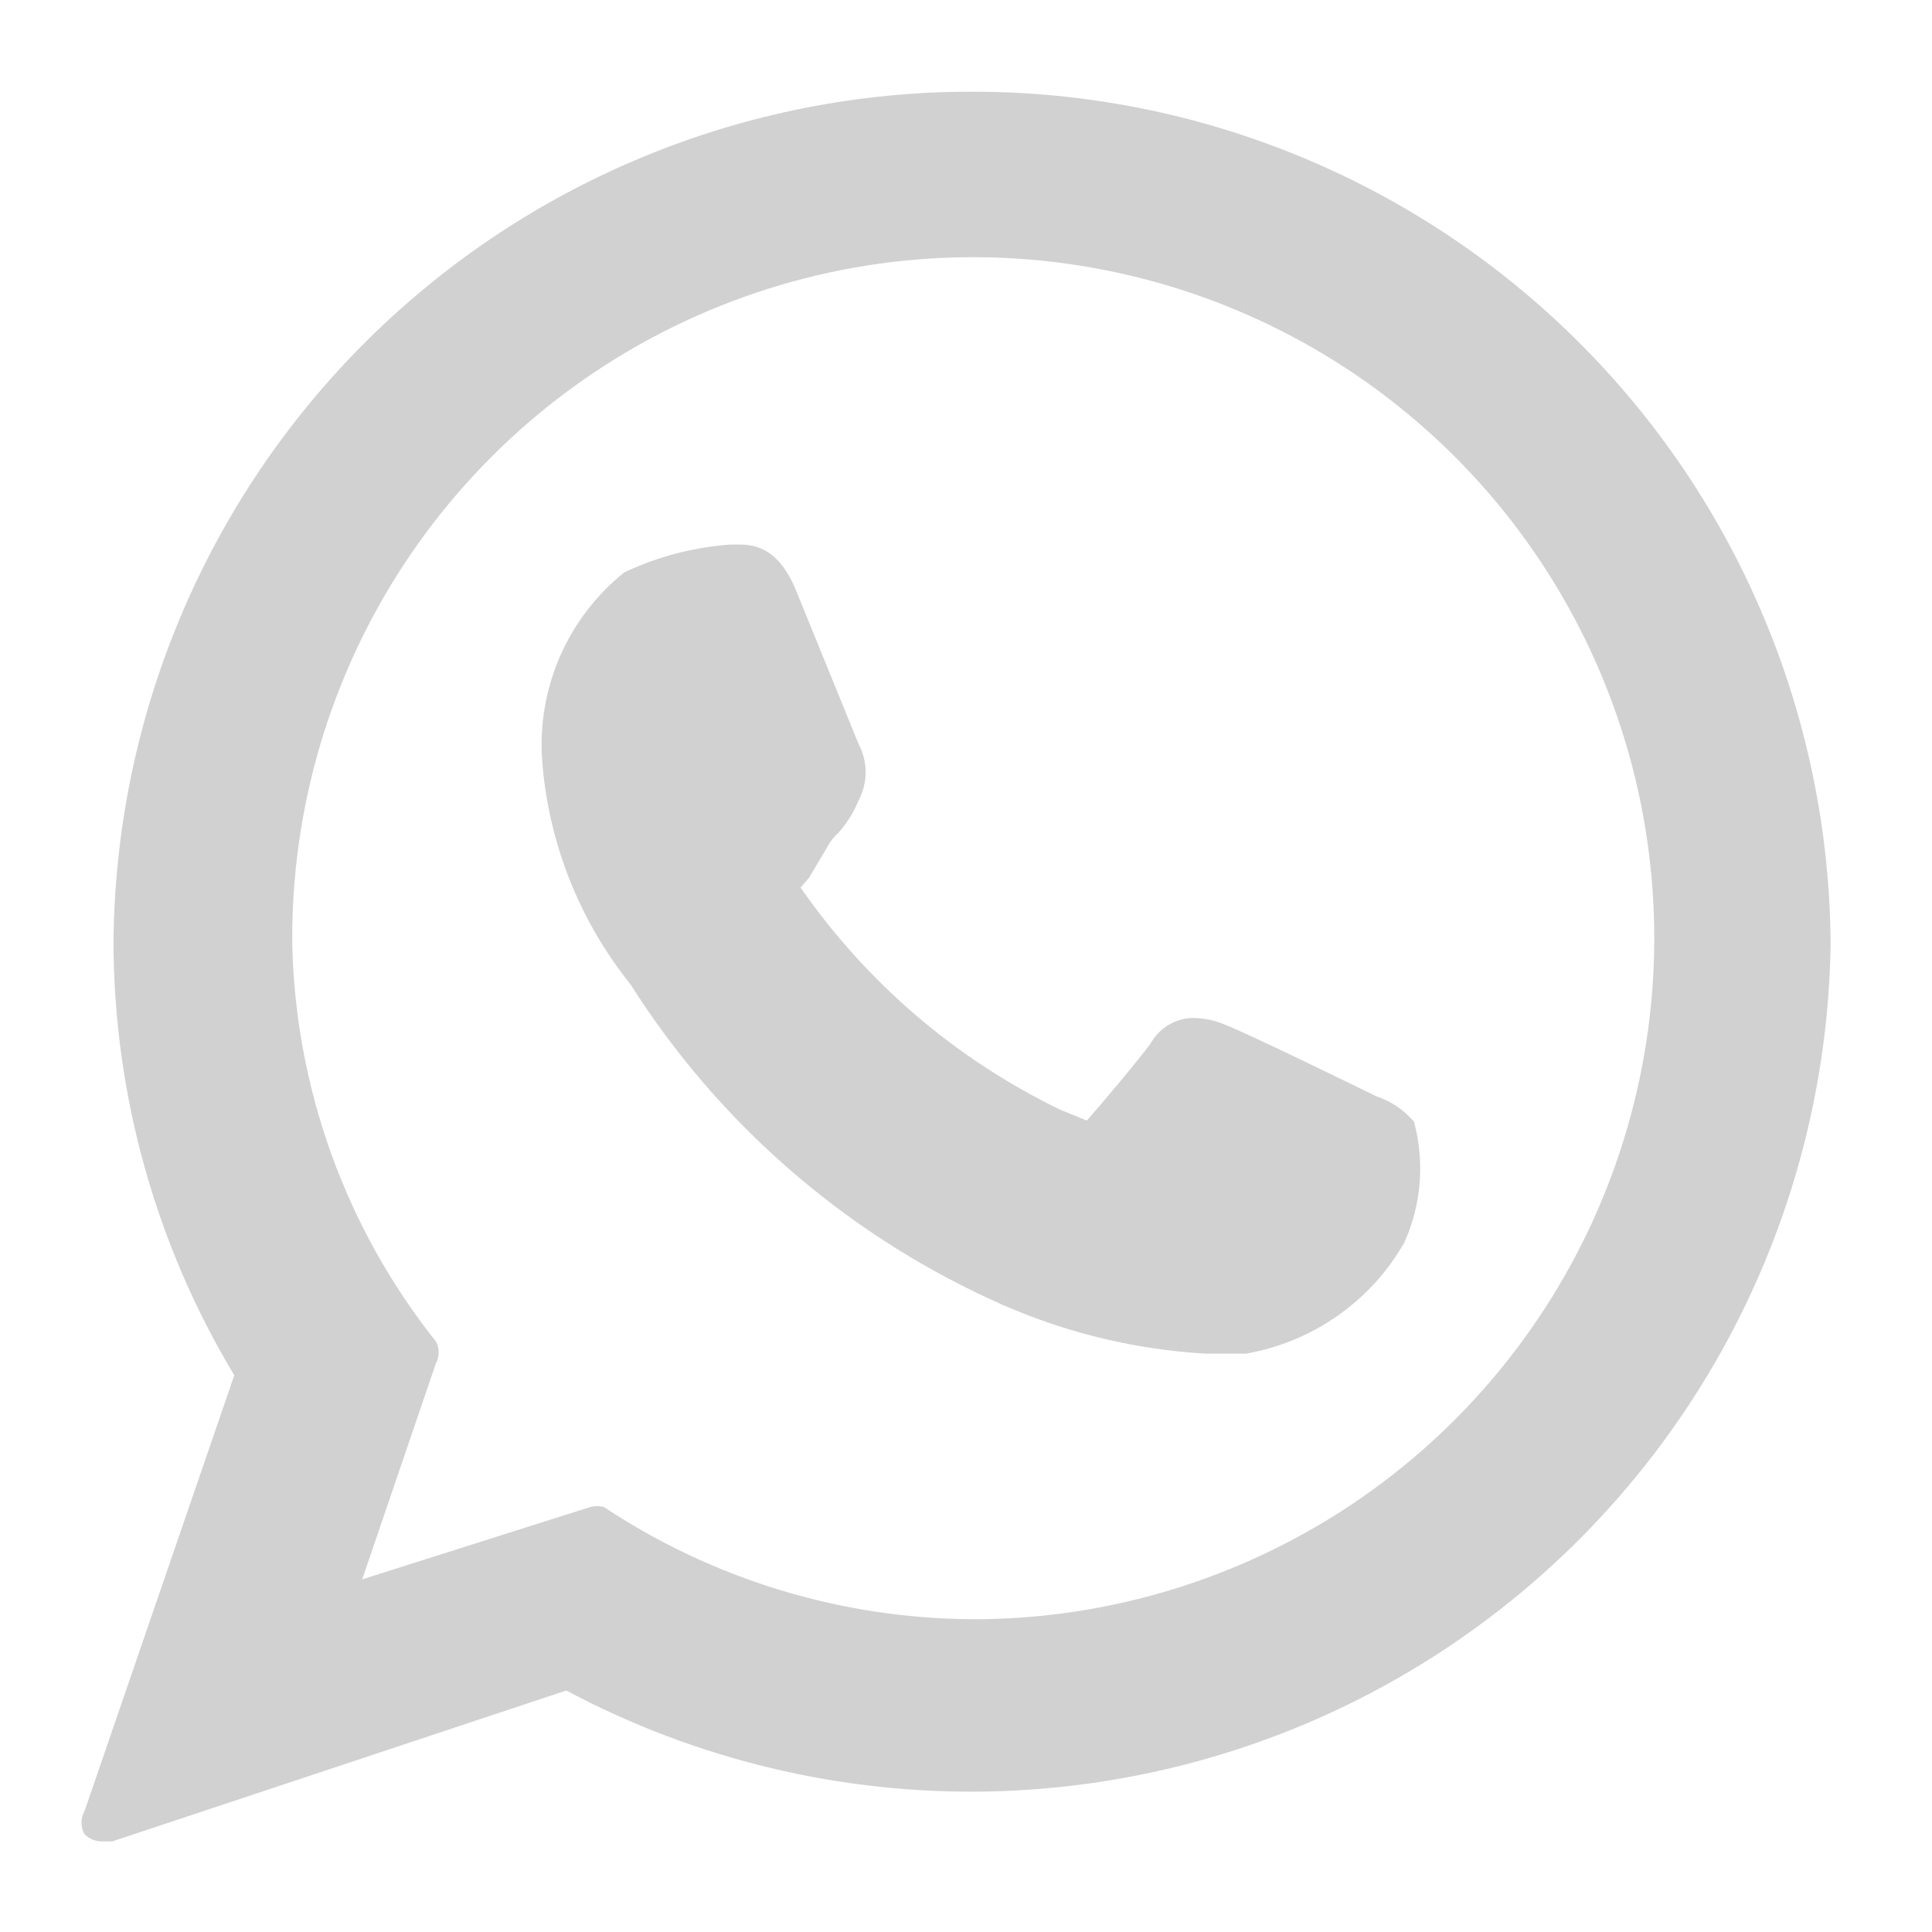
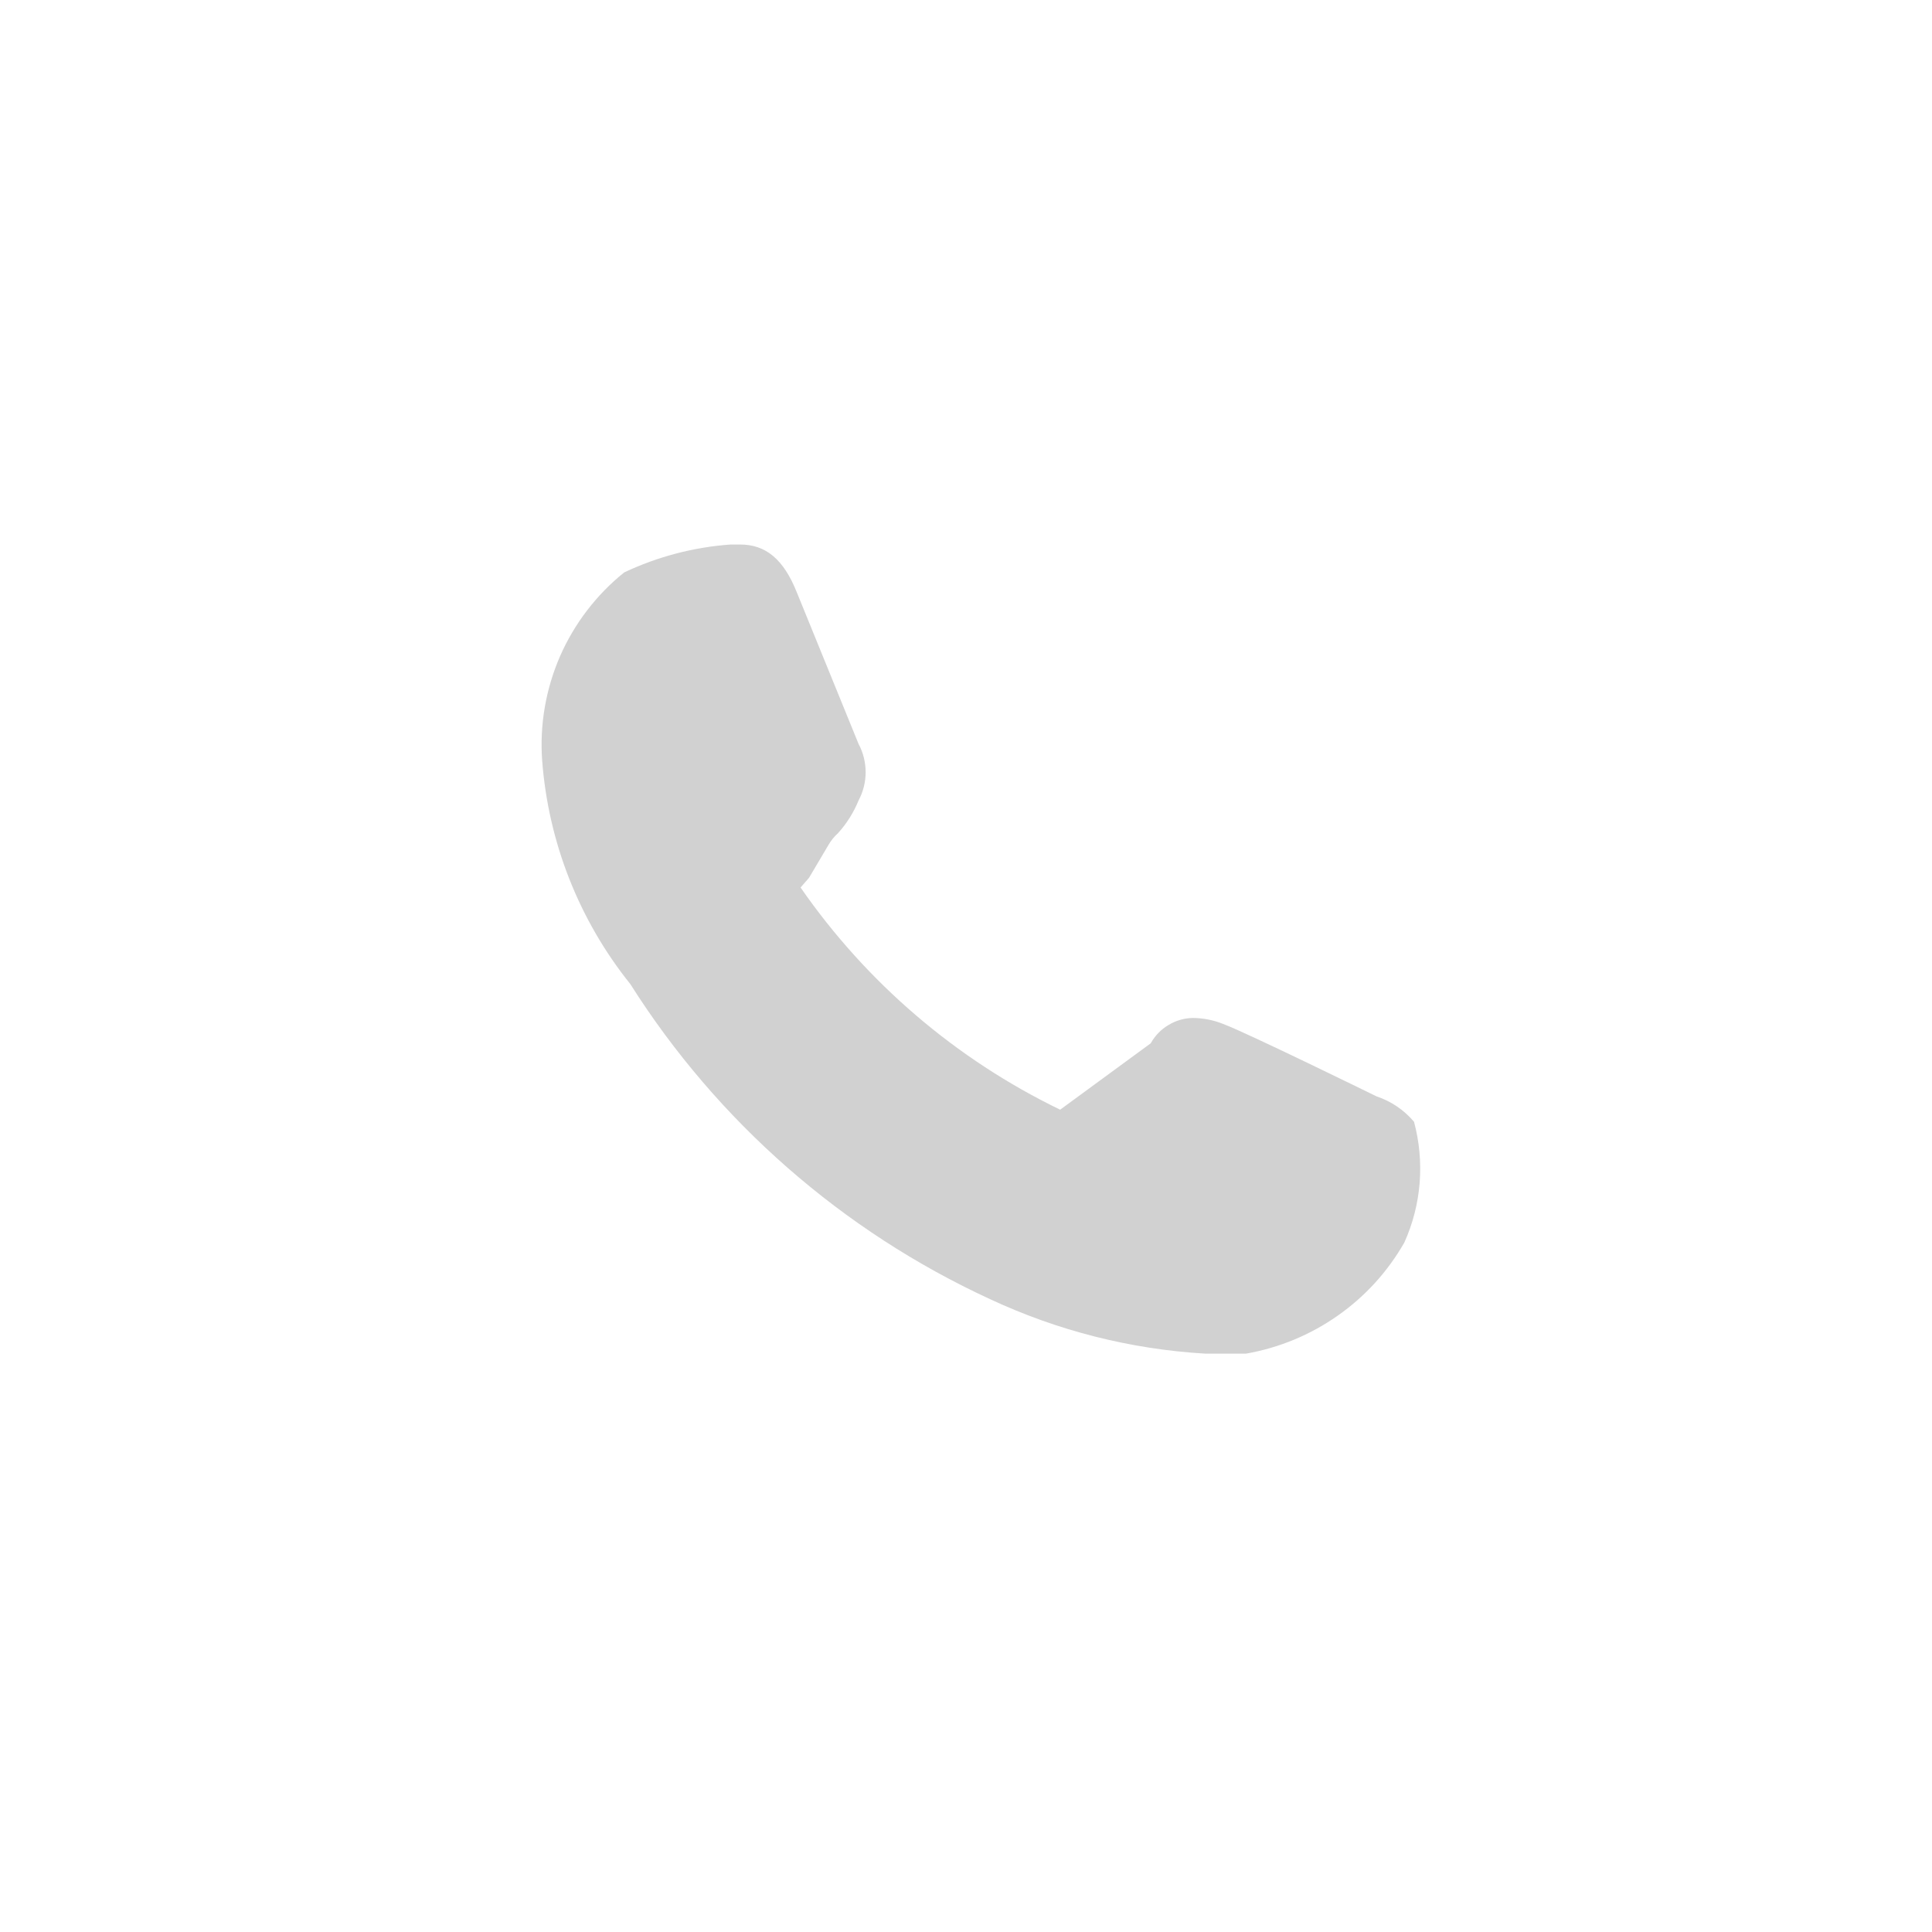
<svg xmlns="http://www.w3.org/2000/svg" width="19" height="19" viewBox="0 0 19 19" fill="none">
-   <path d="M13.537 10.782C13.537 10.782 12.255 10.153 12.029 10.07C11.935 10.032 11.834 10.012 11.732 10.011C11.648 10.012 11.564 10.036 11.492 10.08C11.418 10.123 11.358 10.186 11.317 10.26C11.186 10.438 10.806 10.889 10.688 11.02L10.426 10.913C9.401 10.417 8.522 9.664 7.873 8.728L7.956 8.633L8.146 8.312C8.171 8.268 8.203 8.228 8.241 8.194C8.327 8.099 8.395 7.991 8.443 7.873C8.489 7.787 8.513 7.691 8.513 7.594C8.513 7.497 8.489 7.401 8.443 7.315L7.838 5.83C7.707 5.498 7.529 5.355 7.279 5.355H7.184C6.822 5.381 6.468 5.474 6.139 5.629C5.865 5.849 5.648 6.133 5.507 6.455C5.367 6.778 5.306 7.13 5.332 7.481C5.393 8.284 5.695 9.05 6.199 9.678C7.055 11.03 8.284 12.107 9.738 12.777C10.402 13.087 11.119 13.269 11.851 13.312H12.196H12.255C12.579 13.255 12.886 13.128 13.155 12.939C13.424 12.751 13.648 12.505 13.811 12.219C13.979 11.846 14.012 11.427 13.906 11.032C13.808 10.916 13.681 10.83 13.537 10.782Z" fill="#D1D1D1" />
-   <path d="M9.559 0.902C7.329 0.899 5.189 1.78 3.607 3.351C2.024 4.922 1.129 7.056 1.116 9.286C1.124 10.78 1.534 12.245 2.304 13.525L0.831 17.812C0.811 17.847 0.801 17.886 0.801 17.925C0.801 17.965 0.811 18.004 0.831 18.038C0.875 18.083 0.935 18.108 0.998 18.109H1.104L5.569 16.625C6.849 17.307 8.282 17.649 9.731 17.618C11.181 17.586 12.598 17.183 13.846 16.446C15.095 15.709 16.133 14.663 16.861 13.409C17.588 12.156 17.982 10.736 18.003 9.286C17.99 7.056 17.095 4.922 15.512 3.351C13.93 1.78 11.789 0.899 9.559 0.902ZM9.559 15.924C8.27 15.916 7.012 15.532 5.938 14.82C5.895 14.809 5.85 14.809 5.807 14.82L3.562 15.532L4.287 13.407C4.305 13.374 4.314 13.337 4.314 13.3C4.314 13.263 4.305 13.226 4.287 13.193C3.402 12.08 2.906 10.708 2.874 9.286C2.862 7.958 3.245 6.657 3.974 5.548C4.704 4.438 5.746 3.571 6.97 3.055C8.193 2.539 9.542 2.399 10.845 2.652C12.149 2.904 13.348 3.539 14.29 4.474C15.232 5.409 15.875 6.604 16.137 7.905C16.399 9.207 16.268 10.557 15.761 11.784C15.254 13.011 14.394 14.06 13.29 14.797C12.185 15.534 10.887 15.927 9.559 15.924Z" fill="#D1D1D1" />
+   <path d="M13.537 10.782C13.537 10.782 12.255 10.153 12.029 10.07C11.935 10.032 11.834 10.012 11.732 10.011C11.648 10.012 11.564 10.036 11.492 10.08C11.418 10.123 11.358 10.186 11.317 10.26L10.426 10.913C9.401 10.417 8.522 9.664 7.873 8.728L7.956 8.633L8.146 8.312C8.171 8.268 8.203 8.228 8.241 8.194C8.327 8.099 8.395 7.991 8.443 7.873C8.489 7.787 8.513 7.691 8.513 7.594C8.513 7.497 8.489 7.401 8.443 7.315L7.838 5.83C7.707 5.498 7.529 5.355 7.279 5.355H7.184C6.822 5.381 6.468 5.474 6.139 5.629C5.865 5.849 5.648 6.133 5.507 6.455C5.367 6.778 5.306 7.13 5.332 7.481C5.393 8.284 5.695 9.05 6.199 9.678C7.055 11.03 8.284 12.107 9.738 12.777C10.402 13.087 11.119 13.269 11.851 13.312H12.196H12.255C12.579 13.255 12.886 13.128 13.155 12.939C13.424 12.751 13.648 12.505 13.811 12.219C13.979 11.846 14.012 11.427 13.906 11.032C13.808 10.916 13.681 10.83 13.537 10.782Z" fill="#D1D1D1" />
</svg>